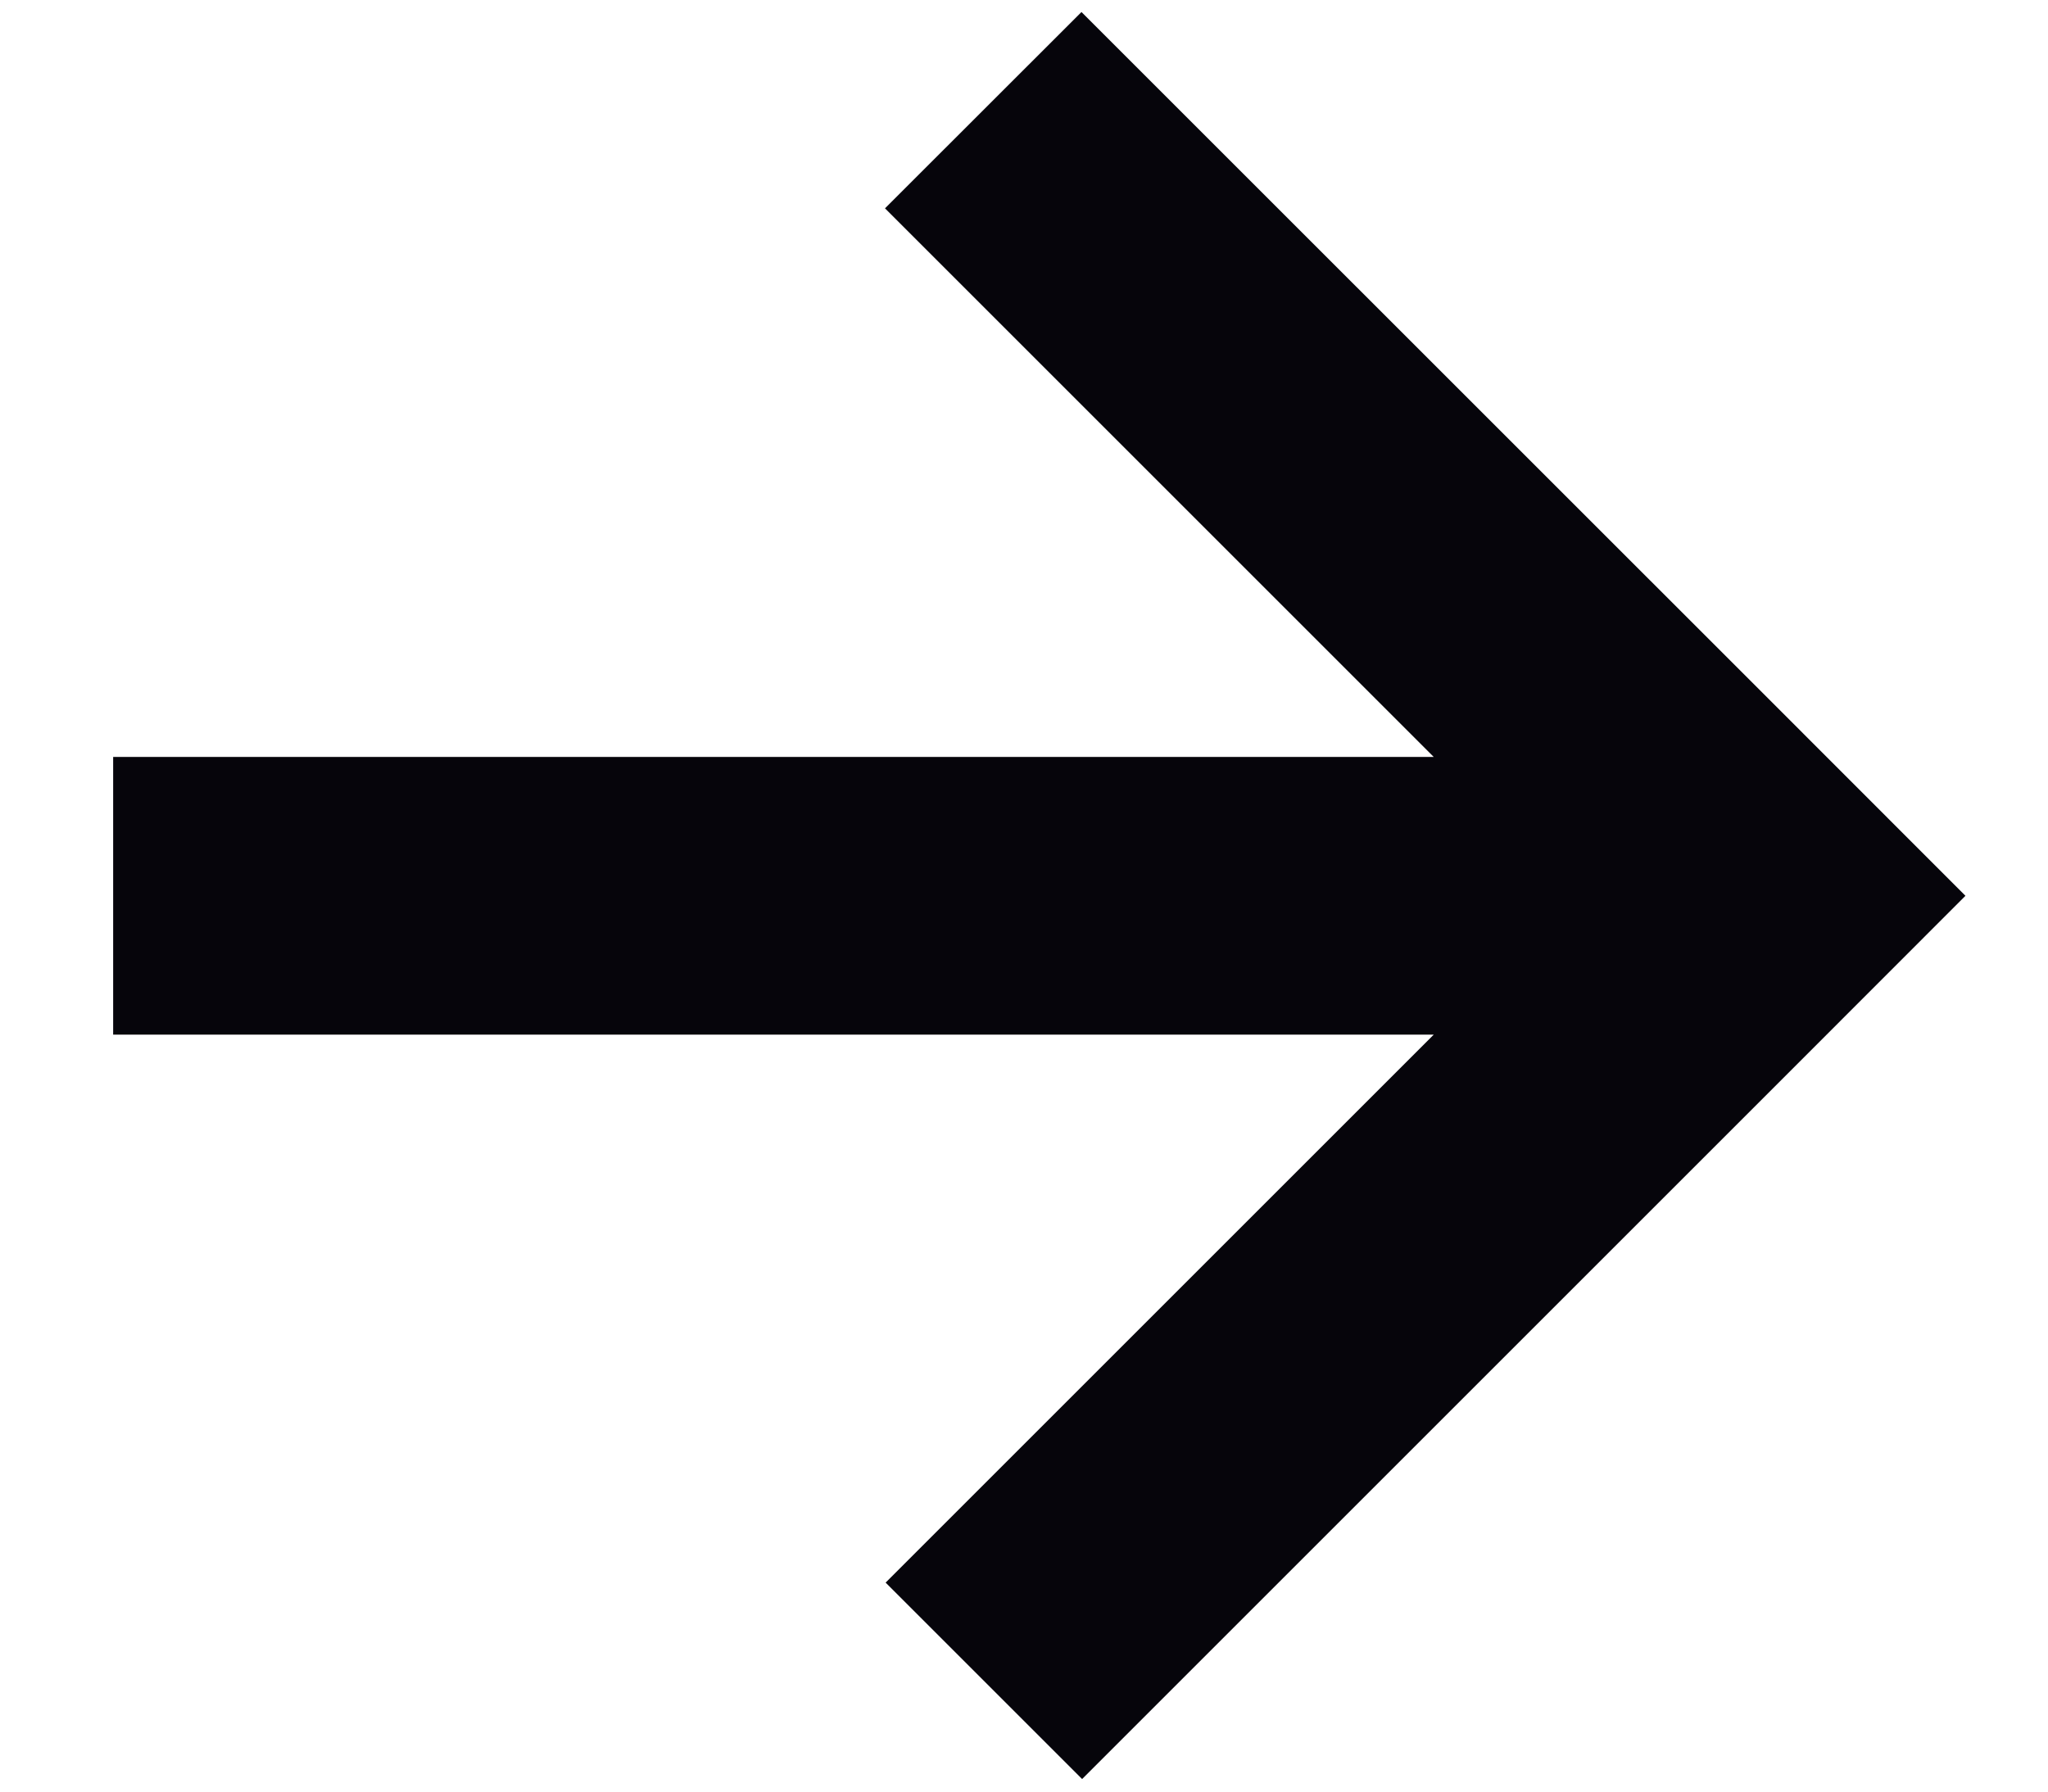
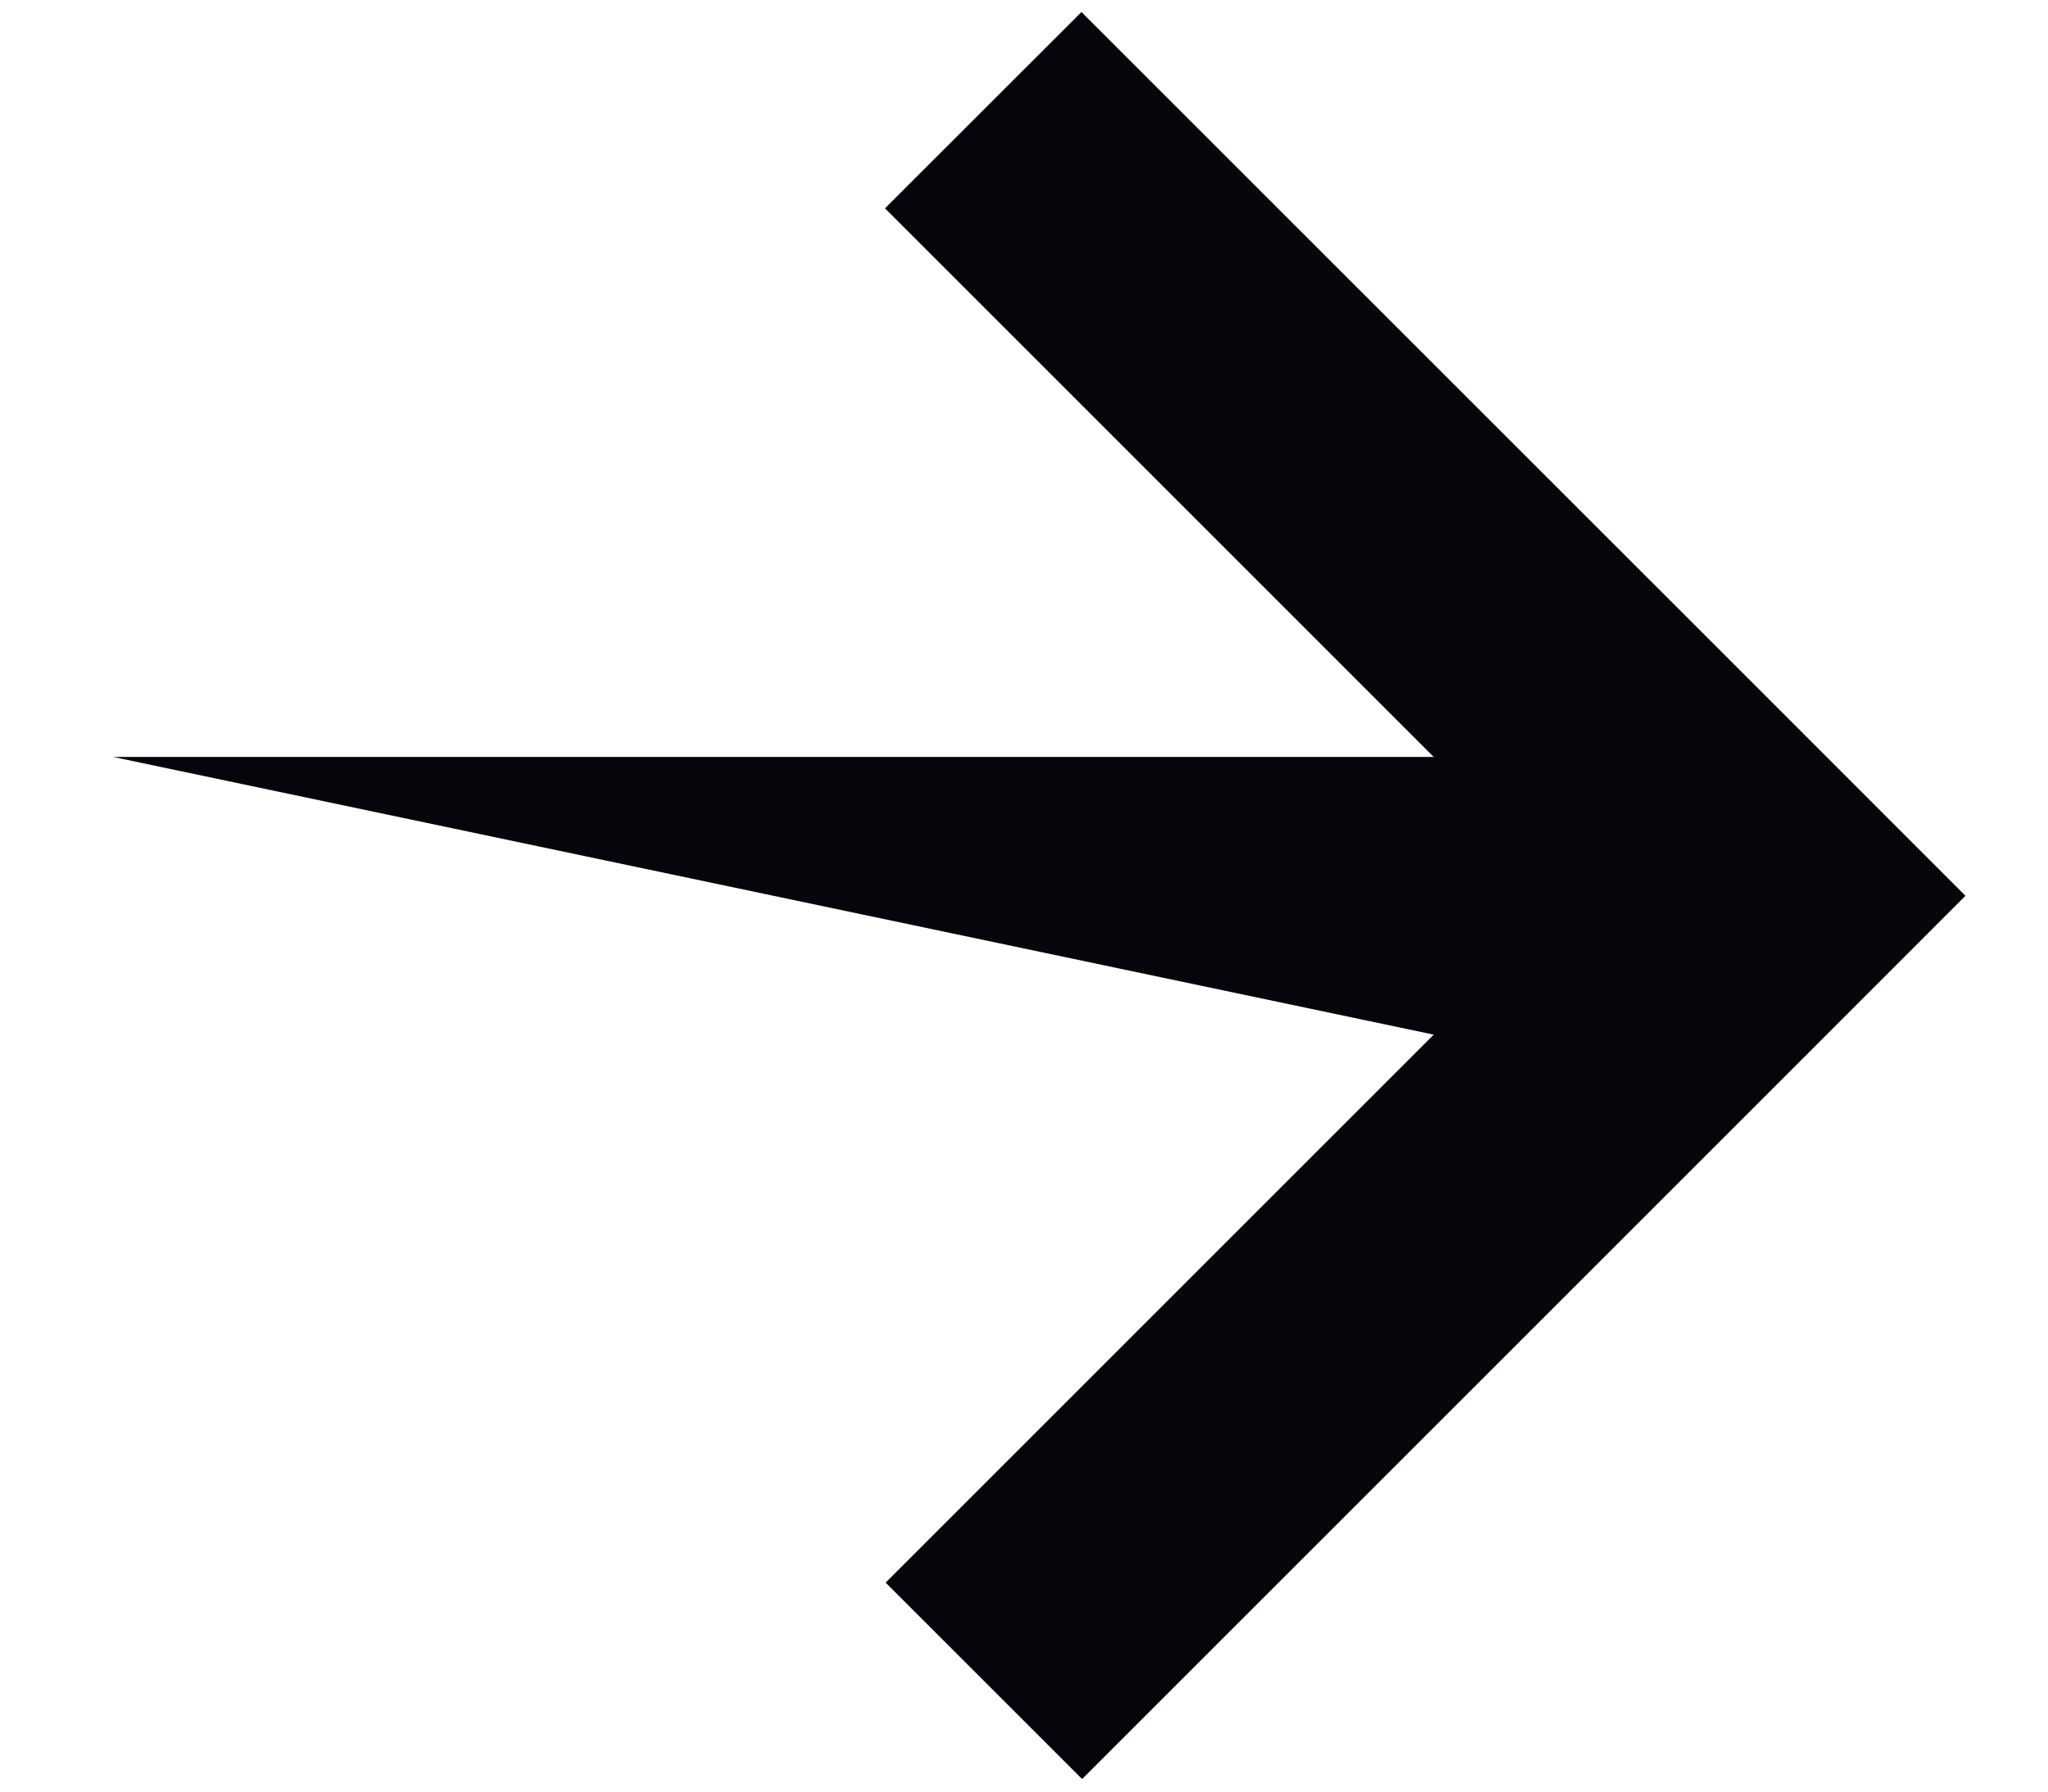
<svg xmlns="http://www.w3.org/2000/svg" width="16" height="14" viewBox="0 0 16 14" fill="none">
-   <path d="M8.454 13.902L13.821 8.535L15.355 7L13.821 5.465L8.449 0.094L6.914 1.628L11.201 5.915L0.884 5.915L0.884 8.085L11.201 8.085L6.919 12.367L8.454 13.902Z" fill="#06050B" />
+   <path d="M8.454 13.902L13.821 8.535L15.355 7L13.821 5.465L8.449 0.094L6.914 1.628L11.201 5.915L0.884 5.915L11.201 8.085L6.919 12.367L8.454 13.902Z" fill="#06050B" />
</svg>